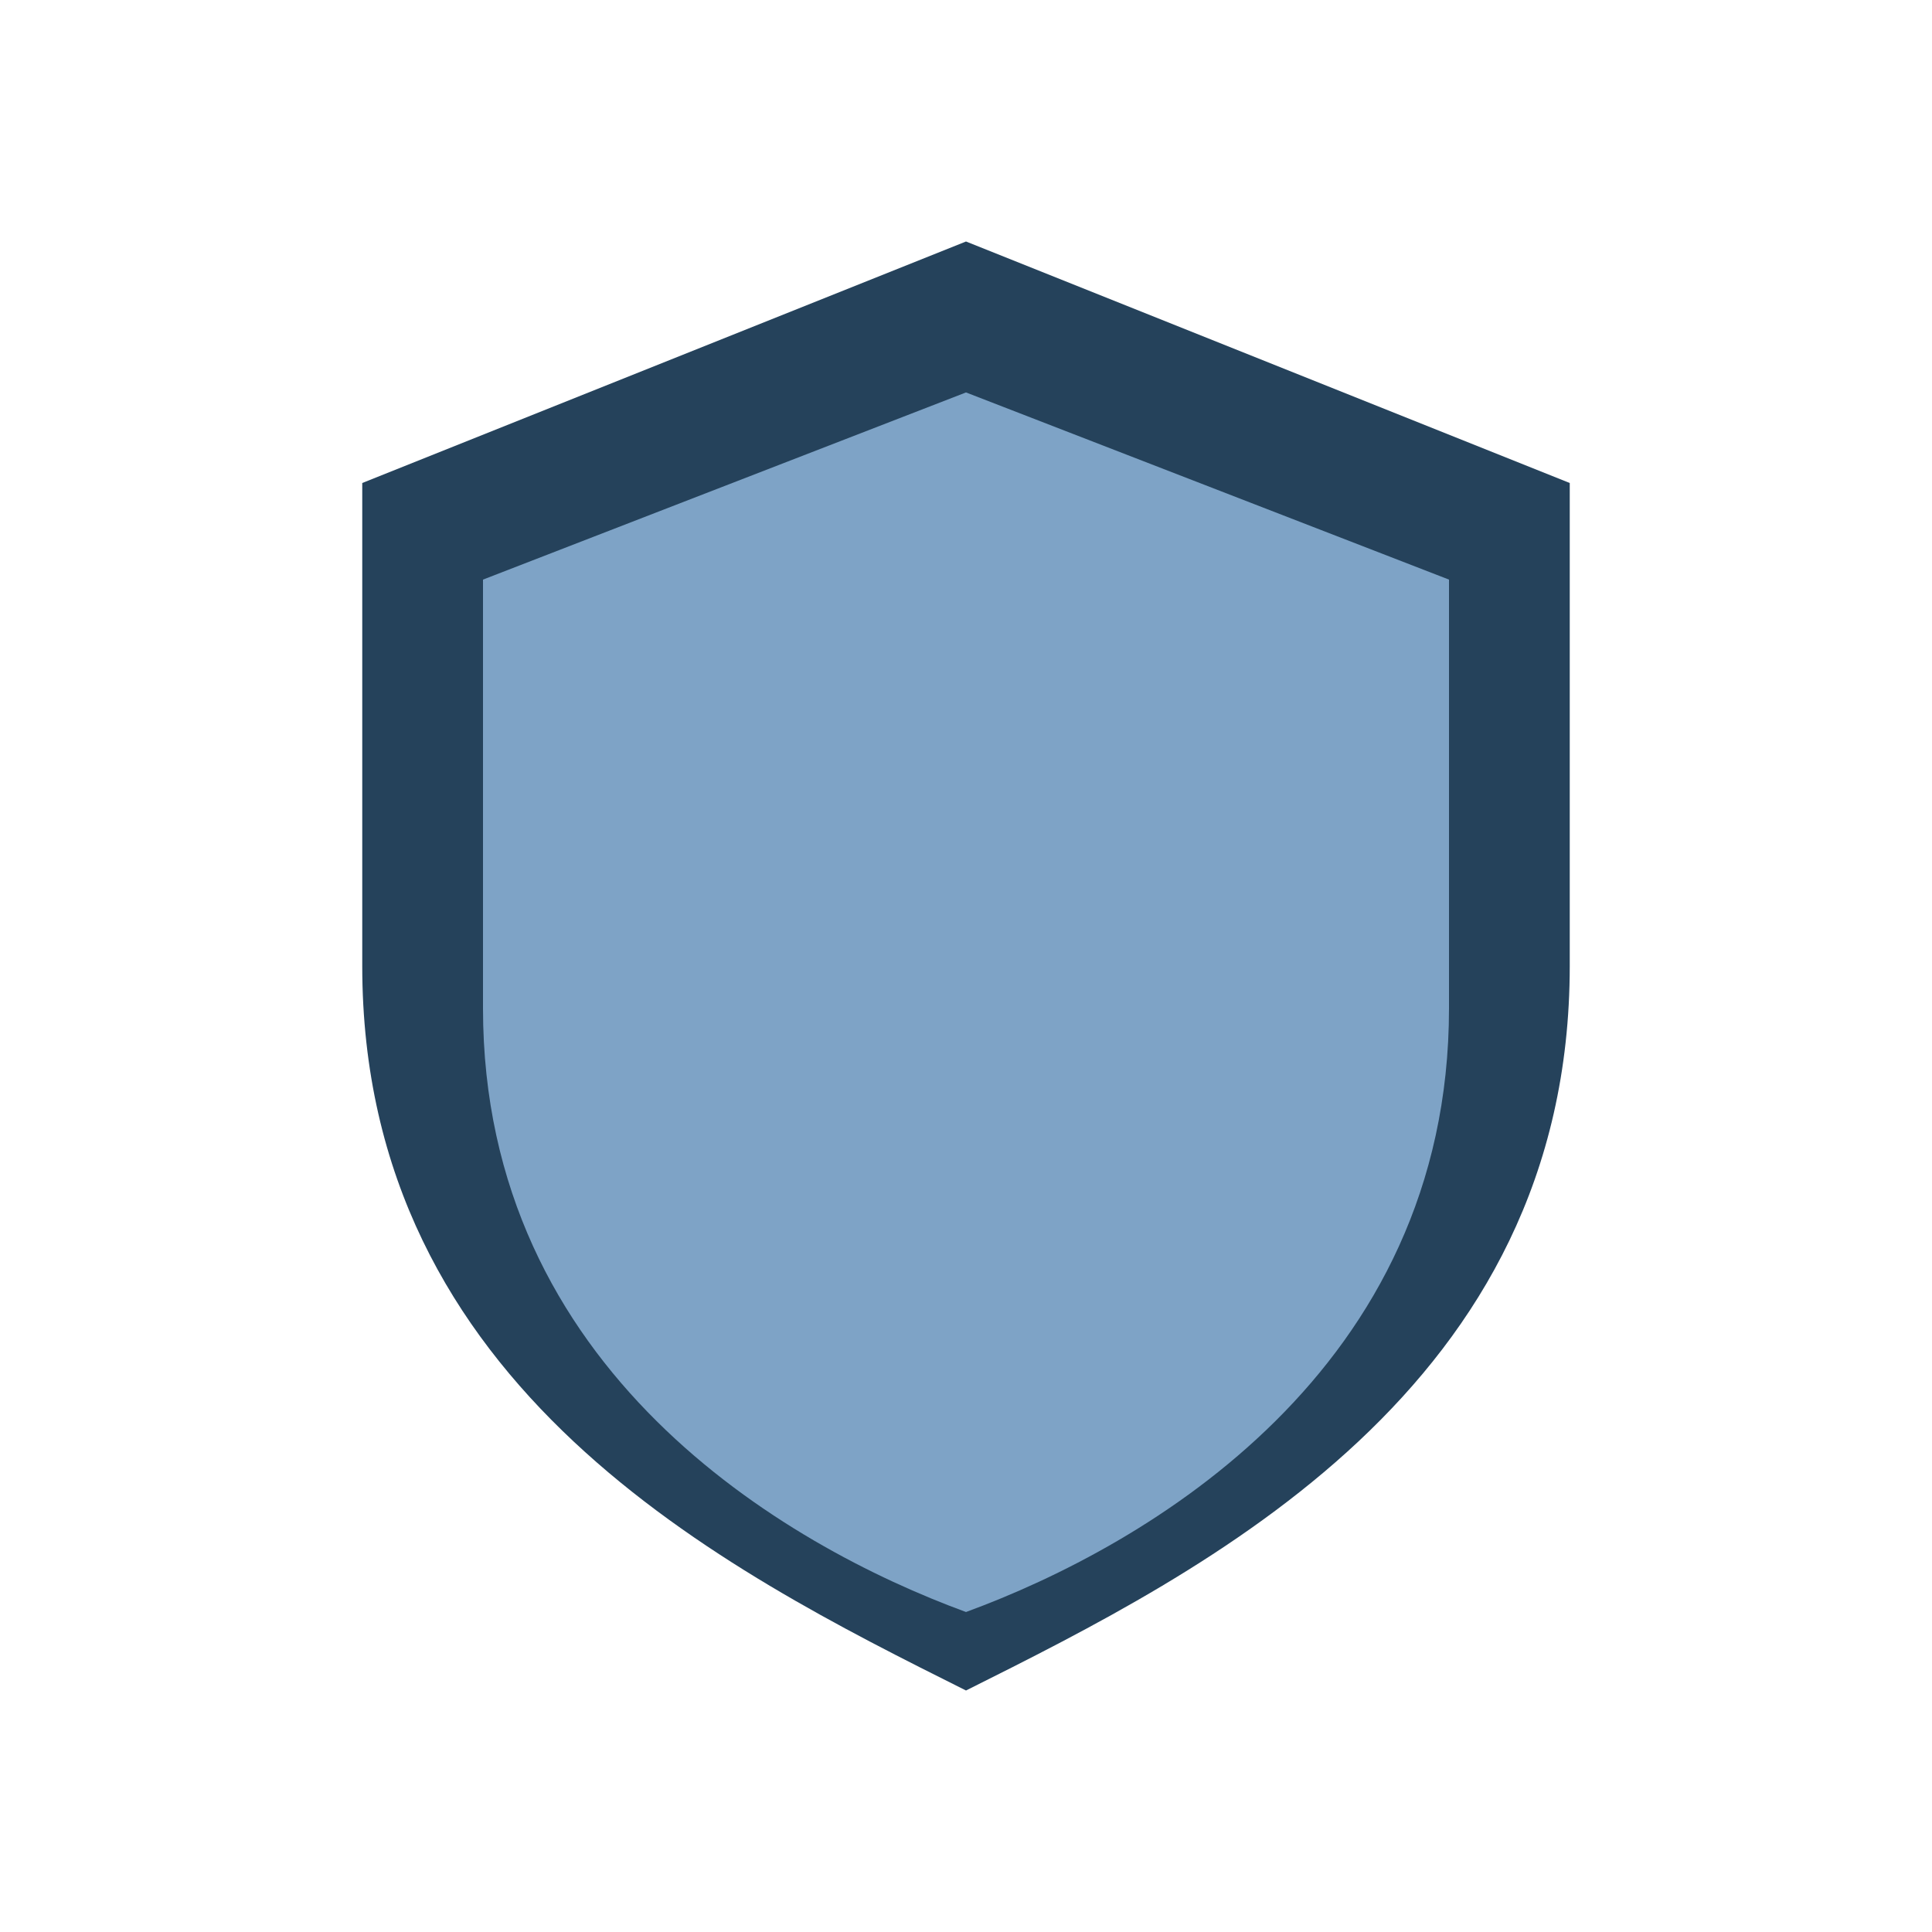
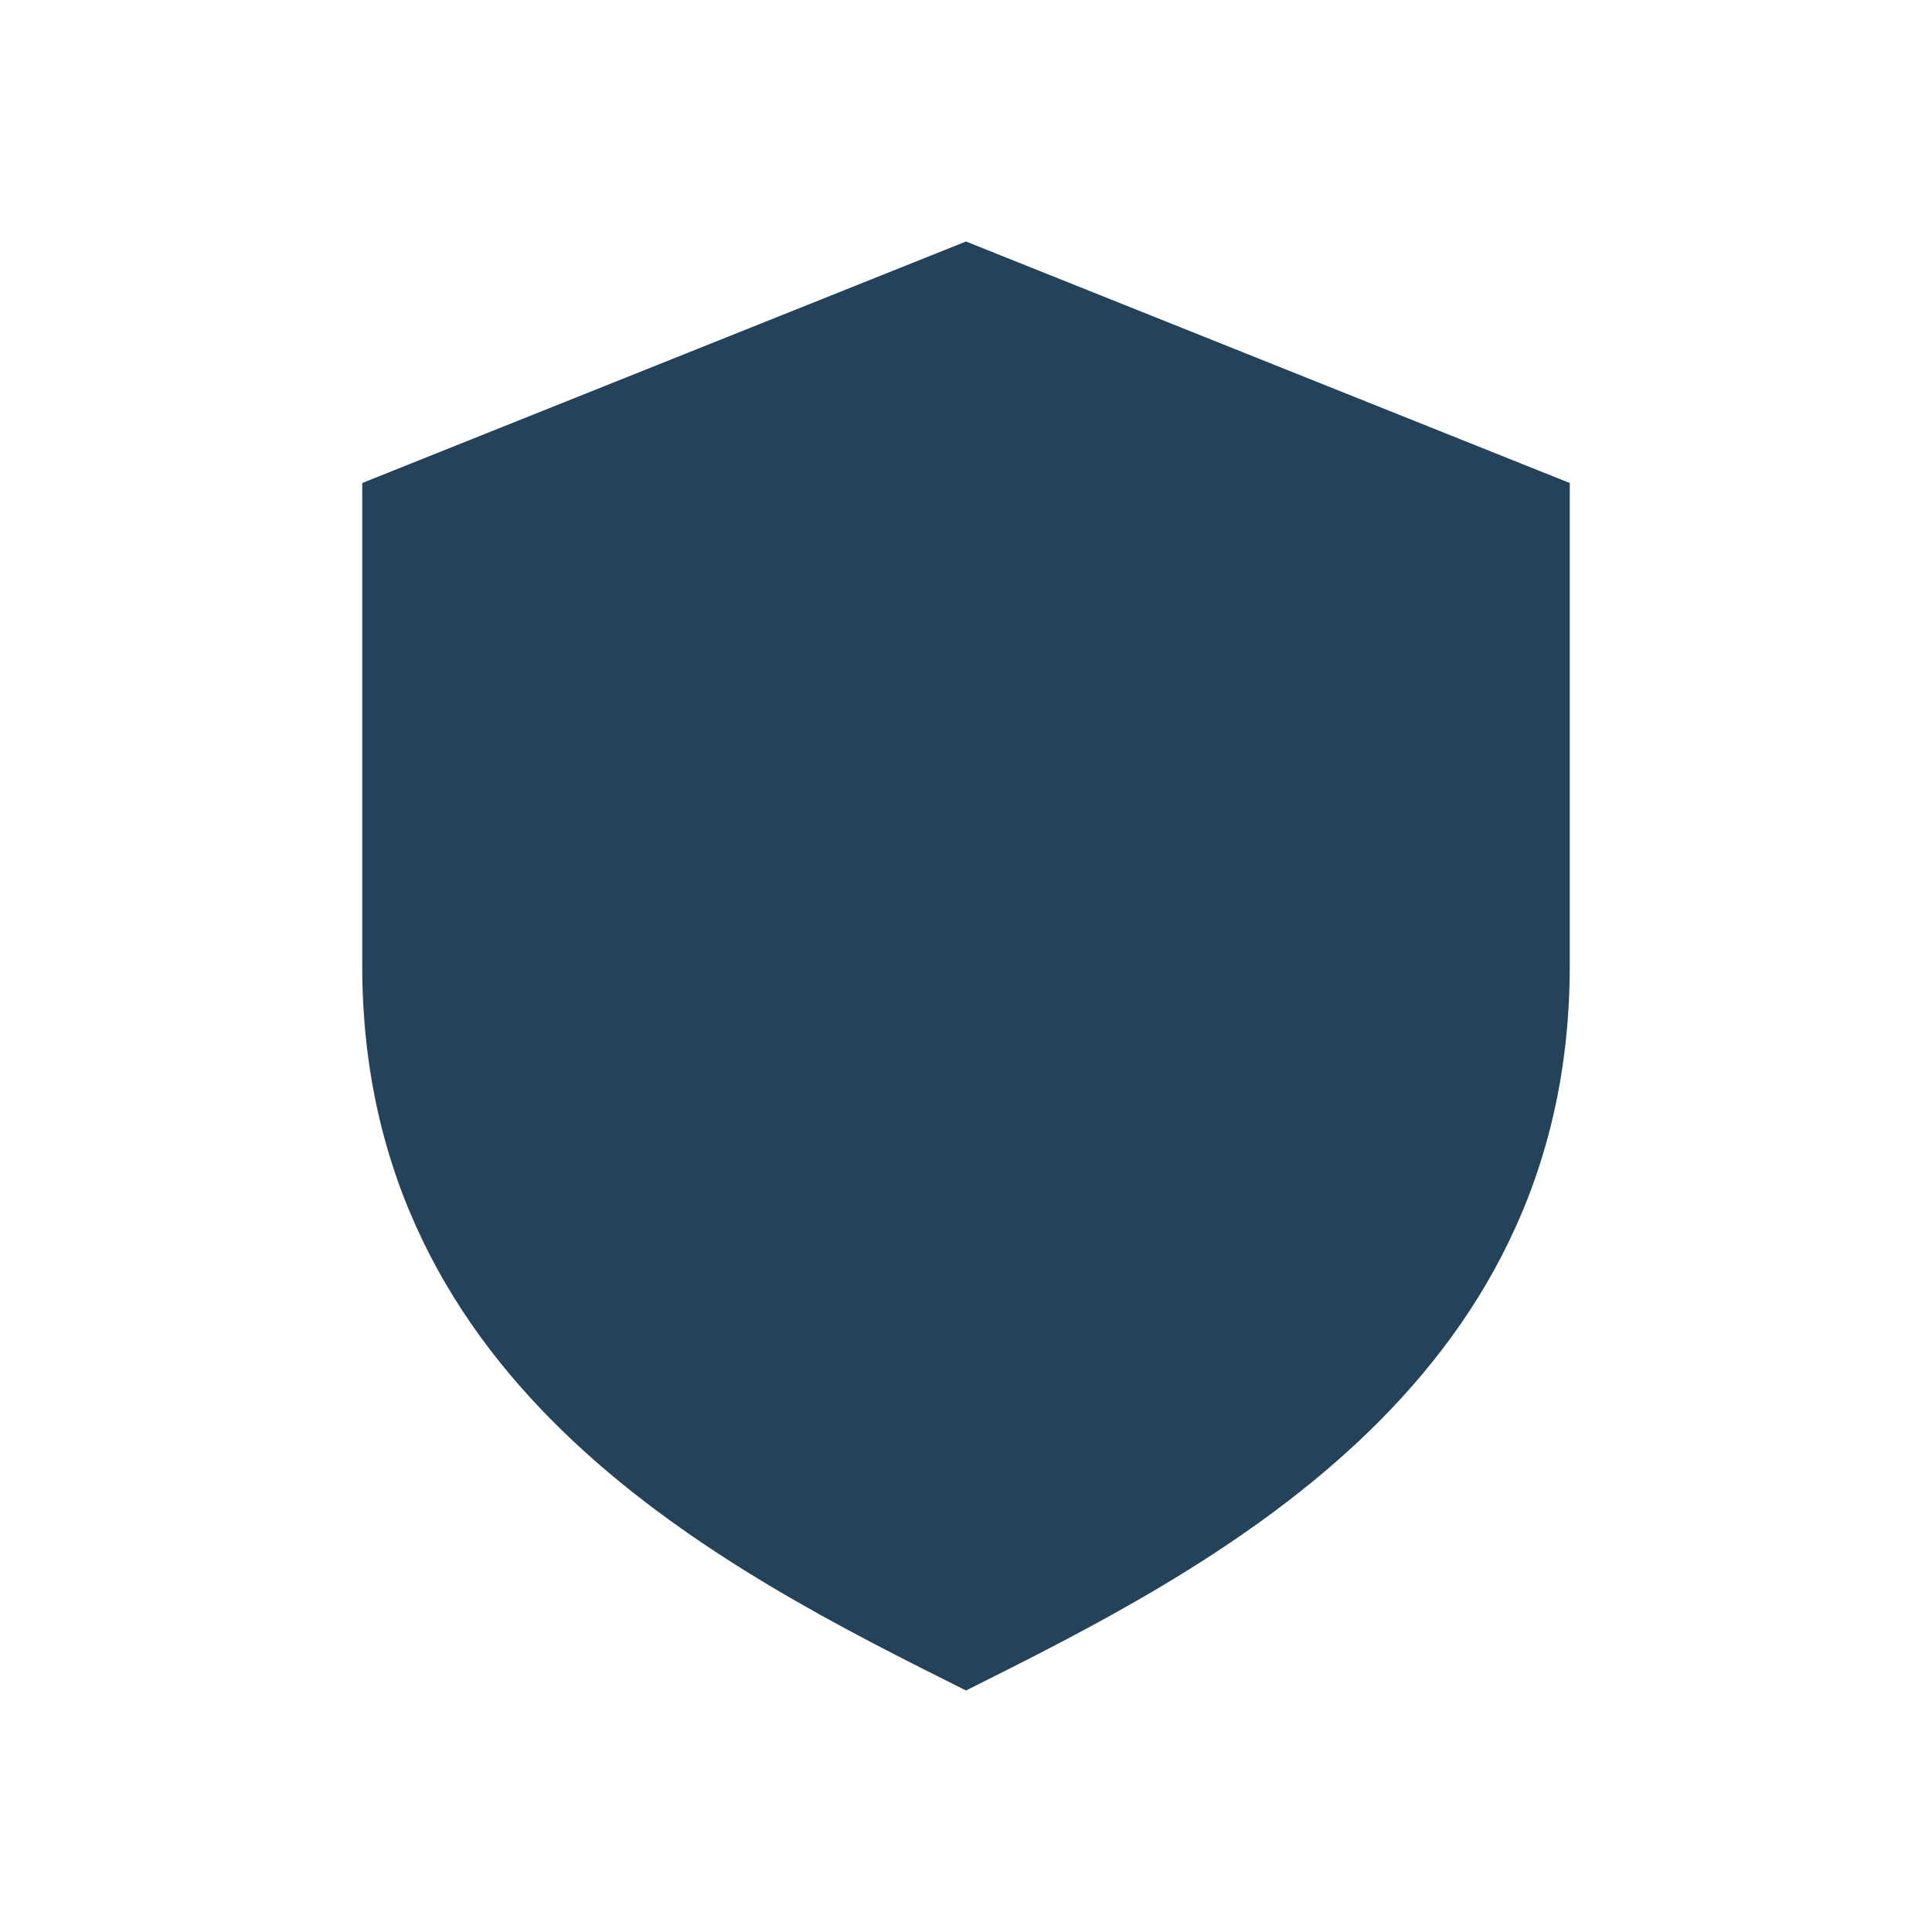
<svg xmlns="http://www.w3.org/2000/svg" width="32" height="32" viewBox="0 0 32 32">
  <path fill="#25425b" d="M16 4l10 4v8c0 7-6 10-10 12C12 26 6 23 6 16V8z" />
-   <path fill="#7ea3c6" d="M16 6.5l8 3.1v7.1c0 6-5 8.9-8 10-3-1.1-8-4-8-10V9.6z" />
</svg>